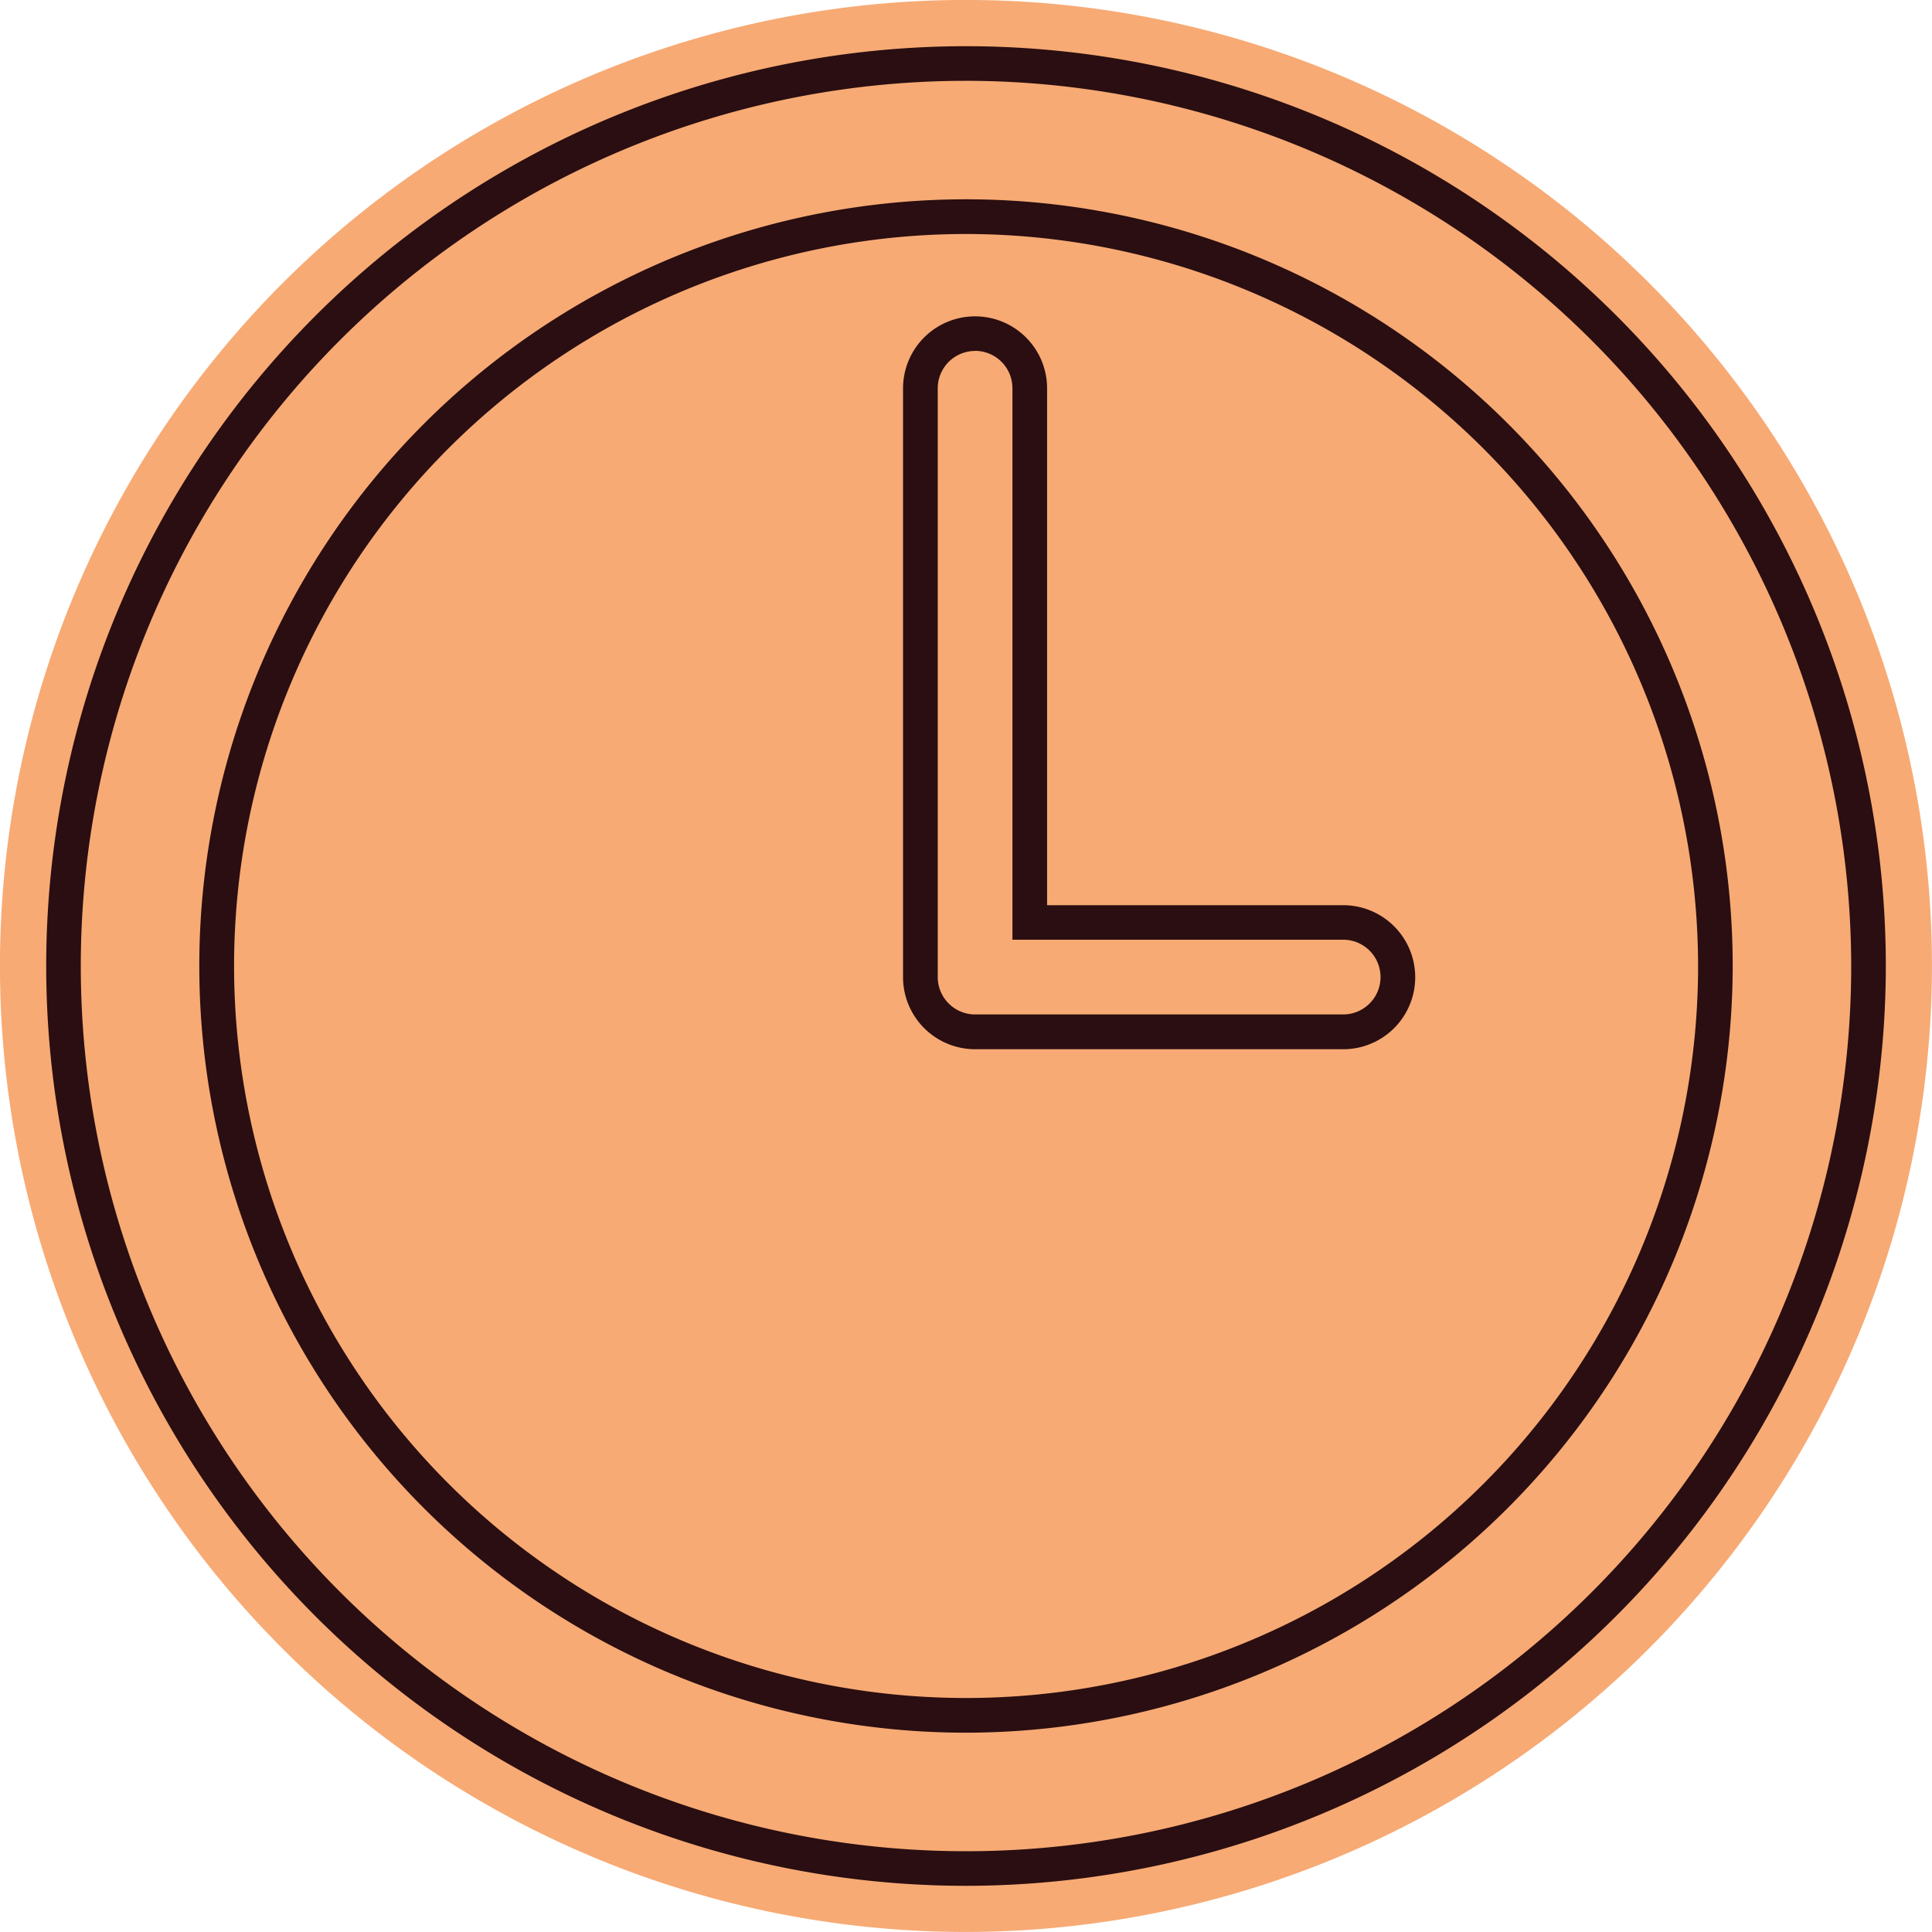
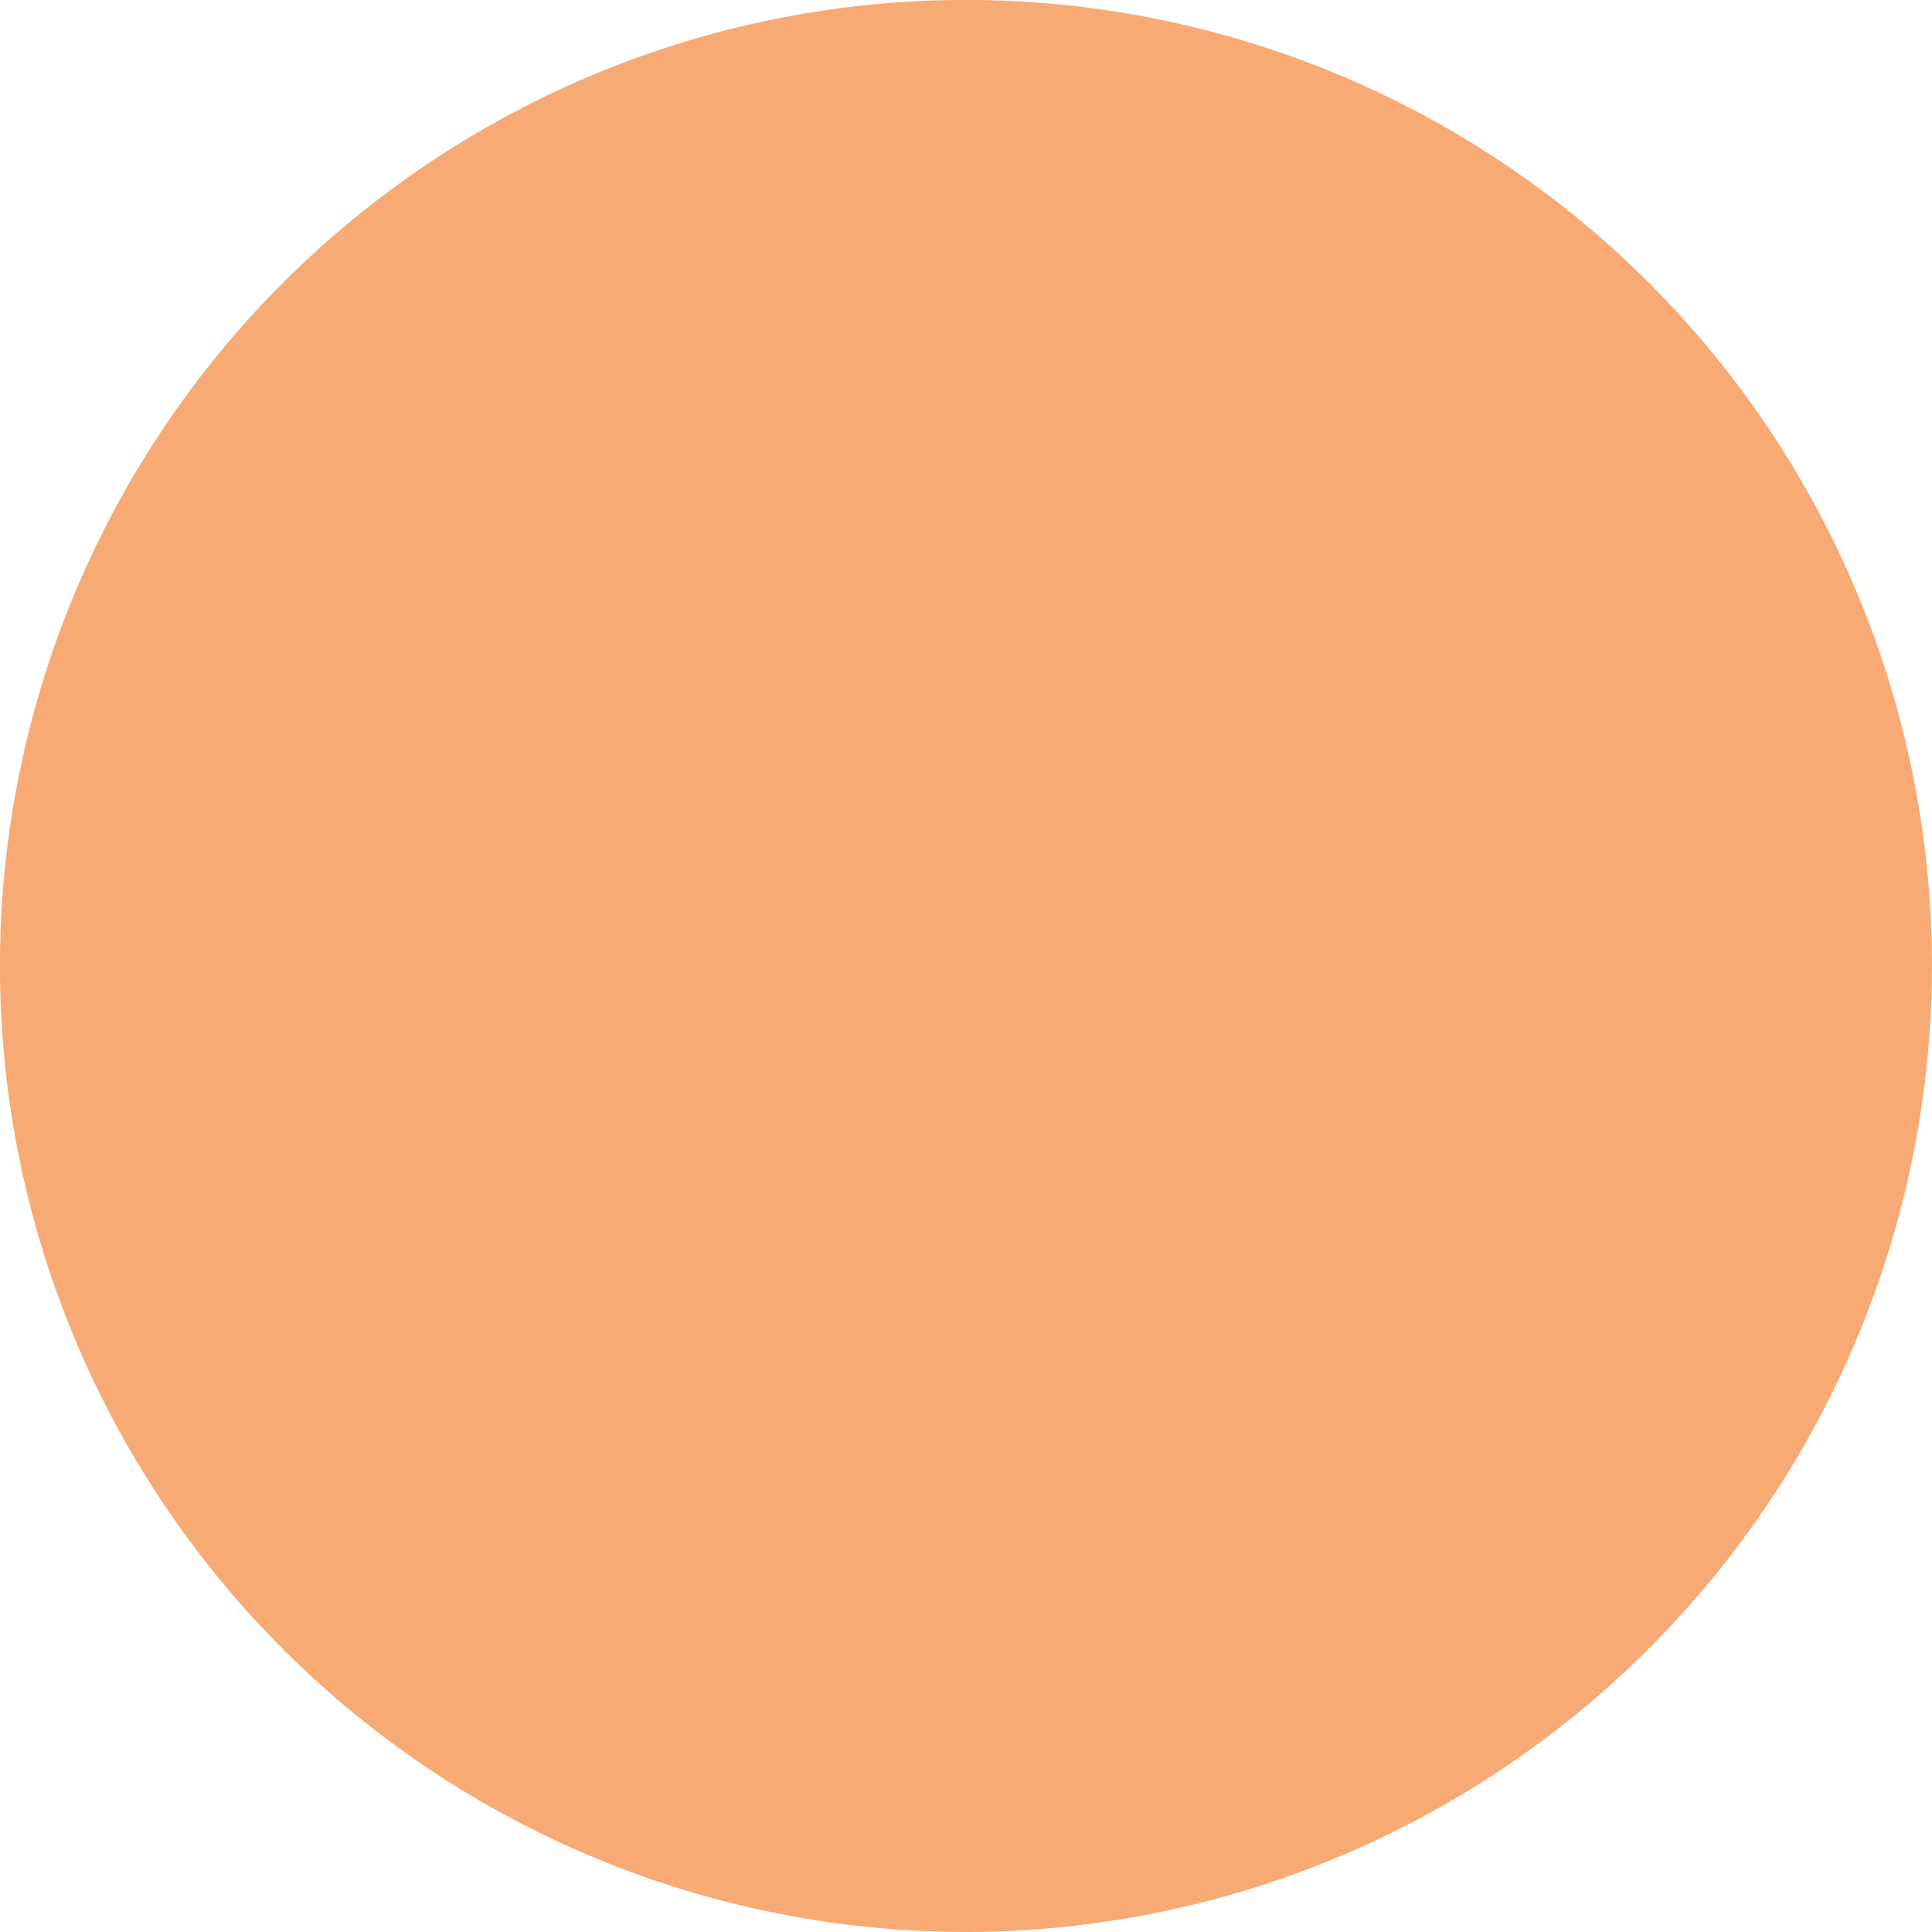
<svg xmlns="http://www.w3.org/2000/svg" viewBox="0 0 95.222 95.222" height="95.222" width="95.222">
  <g transform="translate(-0.88 -0.88)" id="APDN_Horloge-Noir_Abricot">
    <path fill="#f7aa74" transform="translate(0 0)" d="M48.491,96.1A47.611,47.611,0,1,1,96.1,48.491,47.662,47.662,0,0,1,48.491,96.1Z" data-name="Tracé 448" id="Tracé_448" />
-     <path fill="#2a0e11" transform="translate(-2.463 -2.463)" d="M50.954,96.289A45.334,45.334,0,1,1,96.289,50.954,45.386,45.386,0,0,1,50.954,96.289Zm0-88.963A43.629,43.629,0,1,0,94.583,50.954,43.681,43.681,0,0,0,50.954,7.325Z" data-name="Tracé 449" id="Tracé_449" />
-     <path fill="#2a0e11" transform="translate(-10.627 -10.627)" d="M59.118,96.906A37.788,37.788,0,1,1,96.906,59.118,37.83,37.83,0,0,1,59.118,96.906Zm0-73.866A36.078,36.078,0,1,0,95.2,59.118,36.116,36.116,0,0,0,59.118,23.04Z" data-name="Tracé 450" id="Tracé_450" />
-     <path fill="#2a0e11" transform="translate(-48.152 -16.868)" d="M115.232,69.461H97.09a3.554,3.554,0,0,1-3.55-3.55V36.89a3.55,3.55,0,1,1,7.1,0V62.362h14.593a3.55,3.55,0,0,1,0,7.1ZM97.09,35.045a1.843,1.843,0,0,0-1.84,1.84V65.907a1.843,1.843,0,0,0,1.84,1.84h18.142a1.842,1.842,0,0,0,0-3.684h-16.3V36.88a1.843,1.843,0,0,0-1.84-1.84Z" data-name="Tracé 451" id="Tracé_451" />
  </g>
</svg>